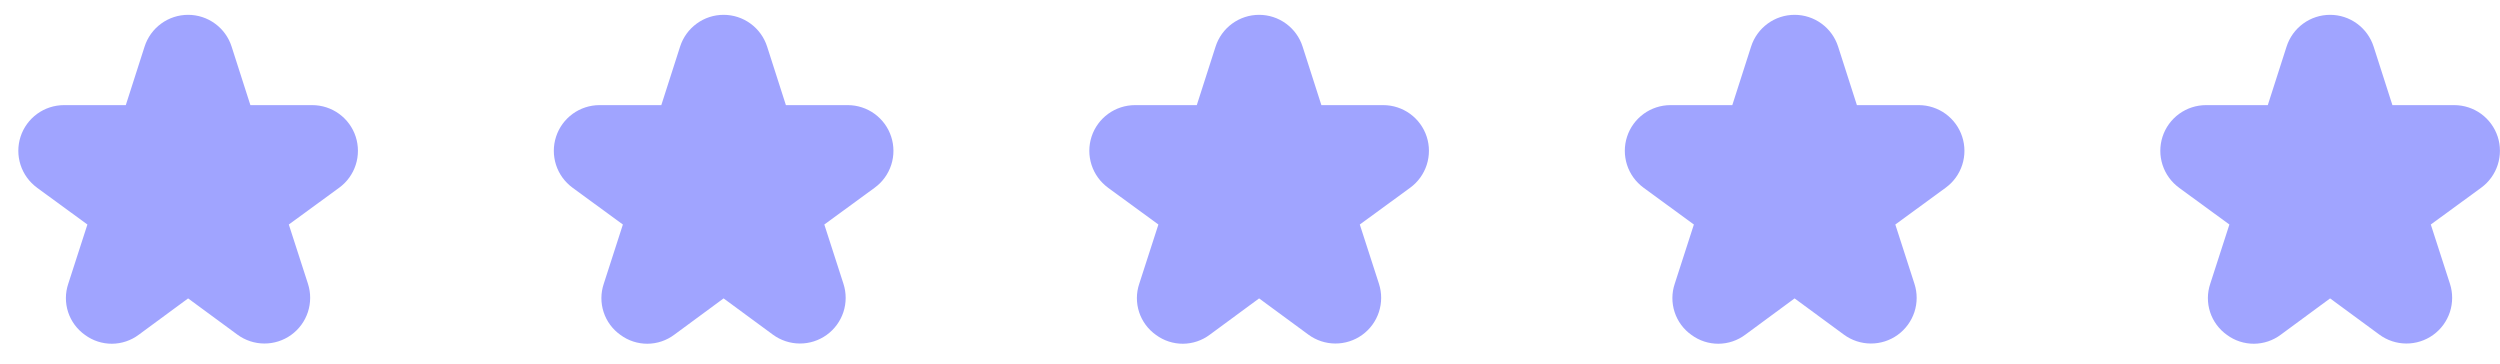
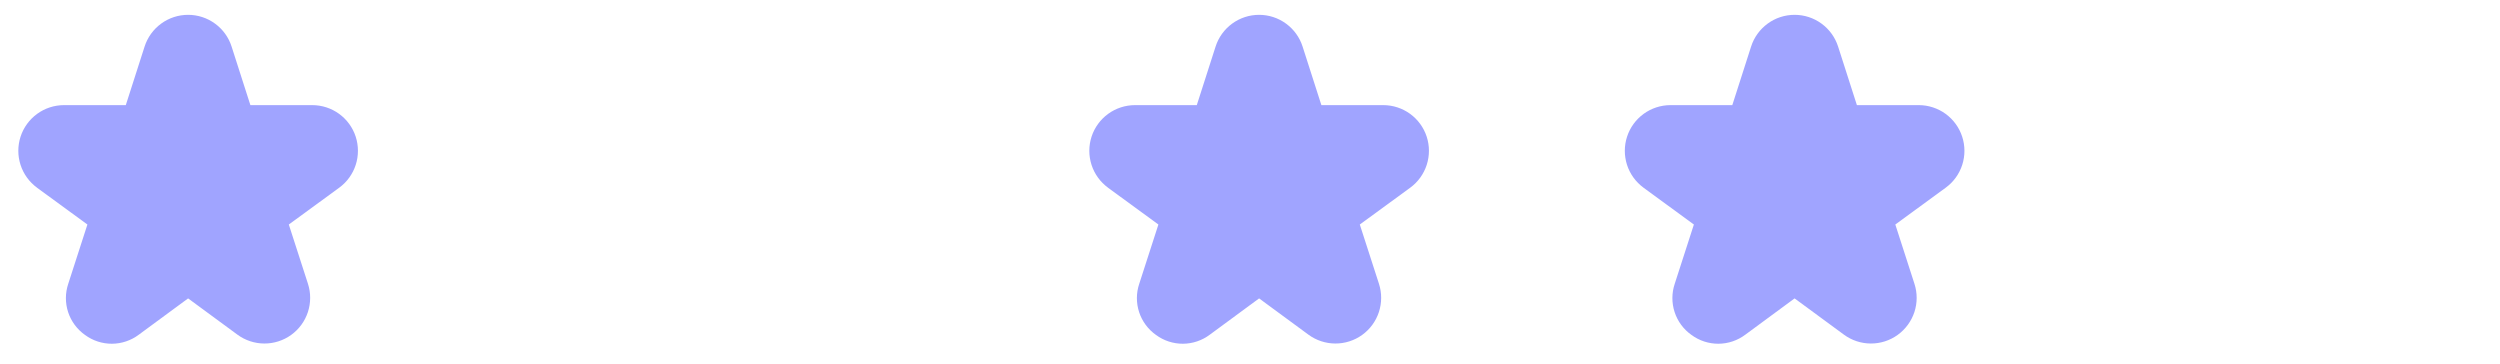
<svg xmlns="http://www.w3.org/2000/svg" width="103" height="15" viewBox="0 0 103 15" fill="none">
  <g clip-path="url(#clip0_345_2264)">
    <path d="M1.524 7.733L3.601 9.25L2.812 11.692C2.684 12.071 2.683 12.481 2.807 12.861C2.932 13.241 3.176 13.57 3.503 13.8C3.824 14.037 4.213 14.164 4.613 14.162C5.012 14.16 5.4 14.029 5.719 13.789L7.75 12.294L9.781 13.787C10.102 14.023 10.489 14.151 10.887 14.153C11.285 14.155 11.674 14.031 11.997 13.798C12.32 13.565 12.561 13.236 12.685 12.858C12.809 12.479 12.81 12.071 12.688 11.692L11.899 9.25L13.976 7.733C14.296 7.499 14.534 7.17 14.656 6.792C14.778 6.414 14.777 6.008 14.655 5.631C14.532 5.253 14.293 4.925 13.972 4.691C13.651 4.458 13.264 4.332 12.867 4.331H10.316L9.542 1.919C9.421 1.539 9.182 1.208 8.859 0.973C8.537 0.737 8.149 0.611 7.75 0.611C7.351 0.611 6.963 0.737 6.64 0.973C6.318 1.208 6.079 1.539 5.957 1.919L5.183 4.331H2.635C2.238 4.332 1.851 4.458 1.53 4.691C1.209 4.925 0.97 5.253 0.847 5.631C0.725 6.008 0.724 6.414 0.846 6.792C0.968 7.17 1.206 7.499 1.526 7.733H1.524Z" fill="#A0A4FF" />
  </g>
  <g clip-path="url(#clip1_345_2264)">
-     <path d="M23.587 7.733L25.663 9.25L24.875 11.692C24.747 12.071 24.745 12.481 24.87 12.861C24.994 13.241 25.238 13.57 25.565 13.8C25.886 14.037 26.276 14.164 26.675 14.162C27.075 14.16 27.463 14.029 27.782 13.789L29.812 12.294L31.843 13.787C32.164 14.023 32.552 14.151 32.95 14.153C33.348 14.155 33.736 14.031 34.059 13.798C34.383 13.565 34.623 13.236 34.748 12.858C34.872 12.479 34.873 12.071 34.75 11.692L33.962 9.25L36.038 7.733C36.359 7.499 36.597 7.17 36.719 6.792C36.841 6.414 36.84 6.008 36.717 5.631C36.594 5.253 36.355 4.925 36.034 4.691C35.713 4.458 35.327 4.332 34.93 4.331H32.379L31.605 1.919C31.483 1.539 31.244 1.208 30.922 0.973C30.6 0.737 30.211 0.611 29.812 0.611C29.414 0.611 29.025 0.737 28.703 0.973C28.381 1.208 28.142 1.539 28.02 1.919L27.246 4.331H24.697C24.3 4.332 23.914 4.458 23.593 4.691C23.272 4.925 23.033 5.253 22.91 5.631C22.787 6.008 22.787 6.414 22.908 6.792C23.03 7.17 23.268 7.499 23.589 7.733H23.587Z" fill="#A0A4FF" />
-   </g>
+     </g>
  <g clip-path="url(#clip2_345_2264)">
    <path d="M45.649 7.733L47.726 9.25L46.937 11.692C46.809 12.071 46.808 12.481 46.932 12.861C47.057 13.241 47.301 13.57 47.628 13.8C47.949 14.037 48.338 14.164 48.738 14.162C49.137 14.16 49.525 14.029 49.844 13.789L51.875 12.294L53.906 13.787C54.227 14.023 54.614 14.151 55.012 14.153C55.41 14.155 55.799 14.031 56.122 13.798C56.445 13.565 56.686 13.236 56.81 12.858C56.934 12.479 56.935 12.071 56.813 11.692L56.024 9.25L58.101 7.733C58.421 7.499 58.659 7.17 58.781 6.792C58.903 6.414 58.903 6.008 58.78 5.631C58.657 5.253 58.418 4.925 58.097 4.691C57.776 4.458 57.389 4.332 56.992 4.331H54.441L53.667 1.919C53.546 1.539 53.306 1.208 52.984 0.973C52.662 0.737 52.274 0.611 51.875 0.611C51.476 0.611 51.088 0.737 50.765 0.973C50.443 1.208 50.204 1.539 50.082 1.919L49.308 4.331H46.76C46.363 4.332 45.976 4.458 45.655 4.691C45.334 4.925 45.095 5.253 44.972 5.631C44.85 6.008 44.849 6.414 44.971 6.792C45.093 7.17 45.331 7.499 45.651 7.733H45.649Z" fill="#A0A4FF" />
  </g>
  <g clip-path="url(#clip3_345_2264)">
    <path d="M67.712 7.733L69.788 9.25L68.999 11.692C68.872 12.071 68.87 12.481 68.995 12.861C69.119 13.241 69.363 13.57 69.69 13.8C70.011 14.037 70.401 14.164 70.8 14.162C71.2 14.16 71.588 14.029 71.907 13.789L73.937 12.294L75.969 13.787C76.289 14.023 76.677 14.151 77.075 14.153C77.473 14.155 77.862 14.031 78.184 13.798C78.507 13.565 78.748 13.236 78.873 12.858C78.997 12.479 78.998 12.071 78.875 11.692L78.087 9.25L80.163 7.733C80.484 7.499 80.722 7.17 80.844 6.792C80.966 6.414 80.965 6.008 80.842 5.631C80.719 5.253 80.48 4.925 80.159 4.691C79.838 4.458 79.452 4.332 79.055 4.331H76.504L75.73 1.919C75.608 1.539 75.369 1.208 75.047 0.973C74.725 0.737 74.336 0.611 73.937 0.611C73.539 0.611 73.15 0.737 72.828 0.973C72.506 1.208 72.266 1.539 72.145 1.919L71.371 4.331H68.822C68.425 4.332 68.039 4.458 67.718 4.691C67.397 4.925 67.158 5.253 67.035 5.631C66.912 6.008 66.912 6.414 67.033 6.792C67.155 7.17 67.394 7.499 67.714 7.733H67.712Z" fill="#A0A4FF" />
  </g>
  <g clip-path="url(#clip4_345_2264)">
-     <path d="M89.774 7.733L91.851 9.25L91.062 11.692C90.934 12.071 90.933 12.481 91.057 12.861C91.182 13.241 91.426 13.57 91.753 13.8C92.074 14.037 92.463 14.164 92.863 14.162C93.262 14.16 93.65 14.029 93.969 13.789L96 12.294L98.031 13.787C98.352 14.023 98.739 14.151 99.137 14.153C99.535 14.155 99.924 14.031 100.247 13.798C100.57 13.565 100.811 13.236 100.935 12.858C101.059 12.479 101.06 12.071 100.938 11.692L100.149 9.25L102.226 7.733C102.546 7.499 102.784 7.17 102.906 6.792C103.028 6.414 103.028 6.008 102.905 5.631C102.782 5.253 102.543 4.925 102.222 4.691C101.901 4.458 101.514 4.332 101.117 4.331H98.567L97.793 1.919C97.671 1.539 97.431 1.208 97.109 0.973C96.787 0.737 96.399 0.611 96 0.611C95.601 0.611 95.213 0.737 94.89 0.973C94.568 1.208 94.329 1.539 94.207 1.919L93.433 4.331H90.885C90.488 4.332 90.101 4.458 89.78 4.691C89.459 4.925 89.22 5.253 89.097 5.631C88.975 6.008 88.974 6.414 89.096 6.792C89.218 7.17 89.456 7.499 89.776 7.733H89.774Z" fill="#A0A4FF" />
-   </g>
+     </g>
  <defs>
    <clipPath id="clip0_345_2264">
      <rect width="14" height="14" fill="white" transform="translate(0.75 0.5)" />
    </clipPath>
    <clipPath id="clip1_345_2264">
-       <rect width="14" height="14" fill="white" transform="translate(22.812 0.5)" />
-     </clipPath>
+       </clipPath>
    <clipPath id="clip2_345_2264">
      <rect width="14" height="14" fill="white" transform="translate(44.875 0.5)" />
    </clipPath>
    <clipPath id="clip3_345_2264">
      <rect width="14" height="14" fill="white" transform="translate(66.938 0.5)" />
    </clipPath>
    <clipPath id="clip4_345_2264">
-       <rect width="14" height="14" fill="white" transform="translate(89 0.5)" />
-     </clipPath>
+       </clipPath>
  </defs>
</svg>